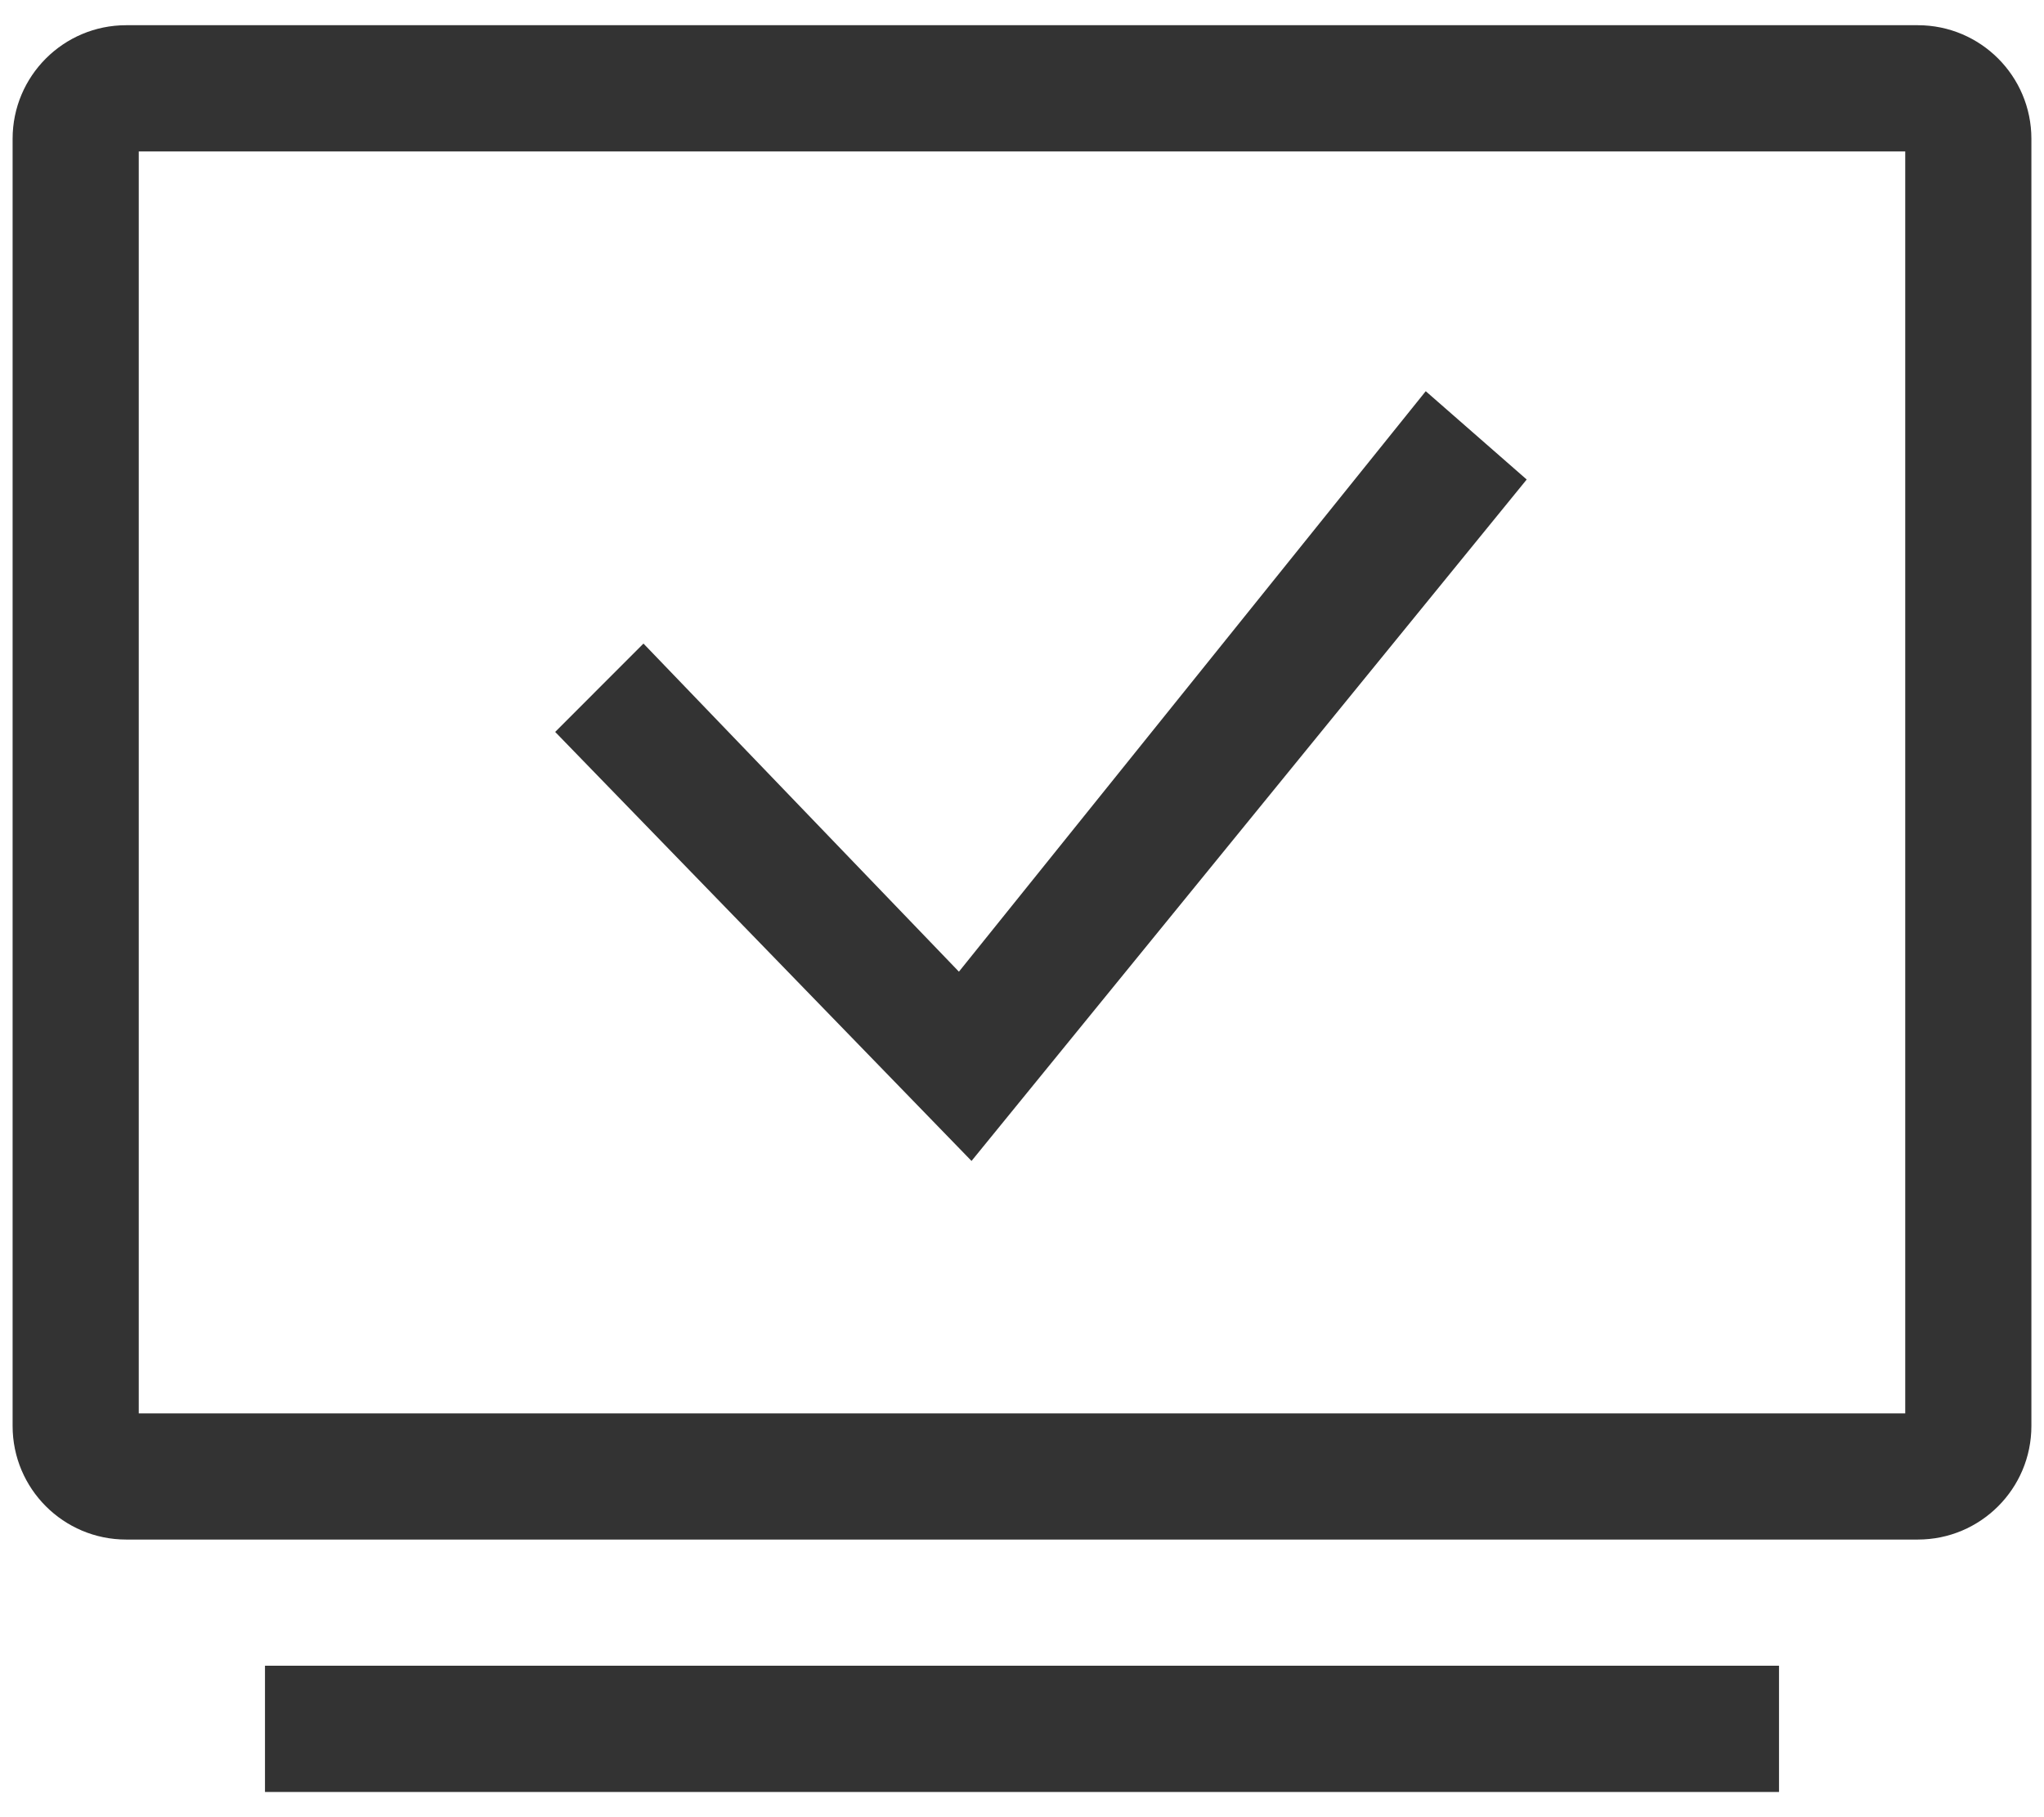
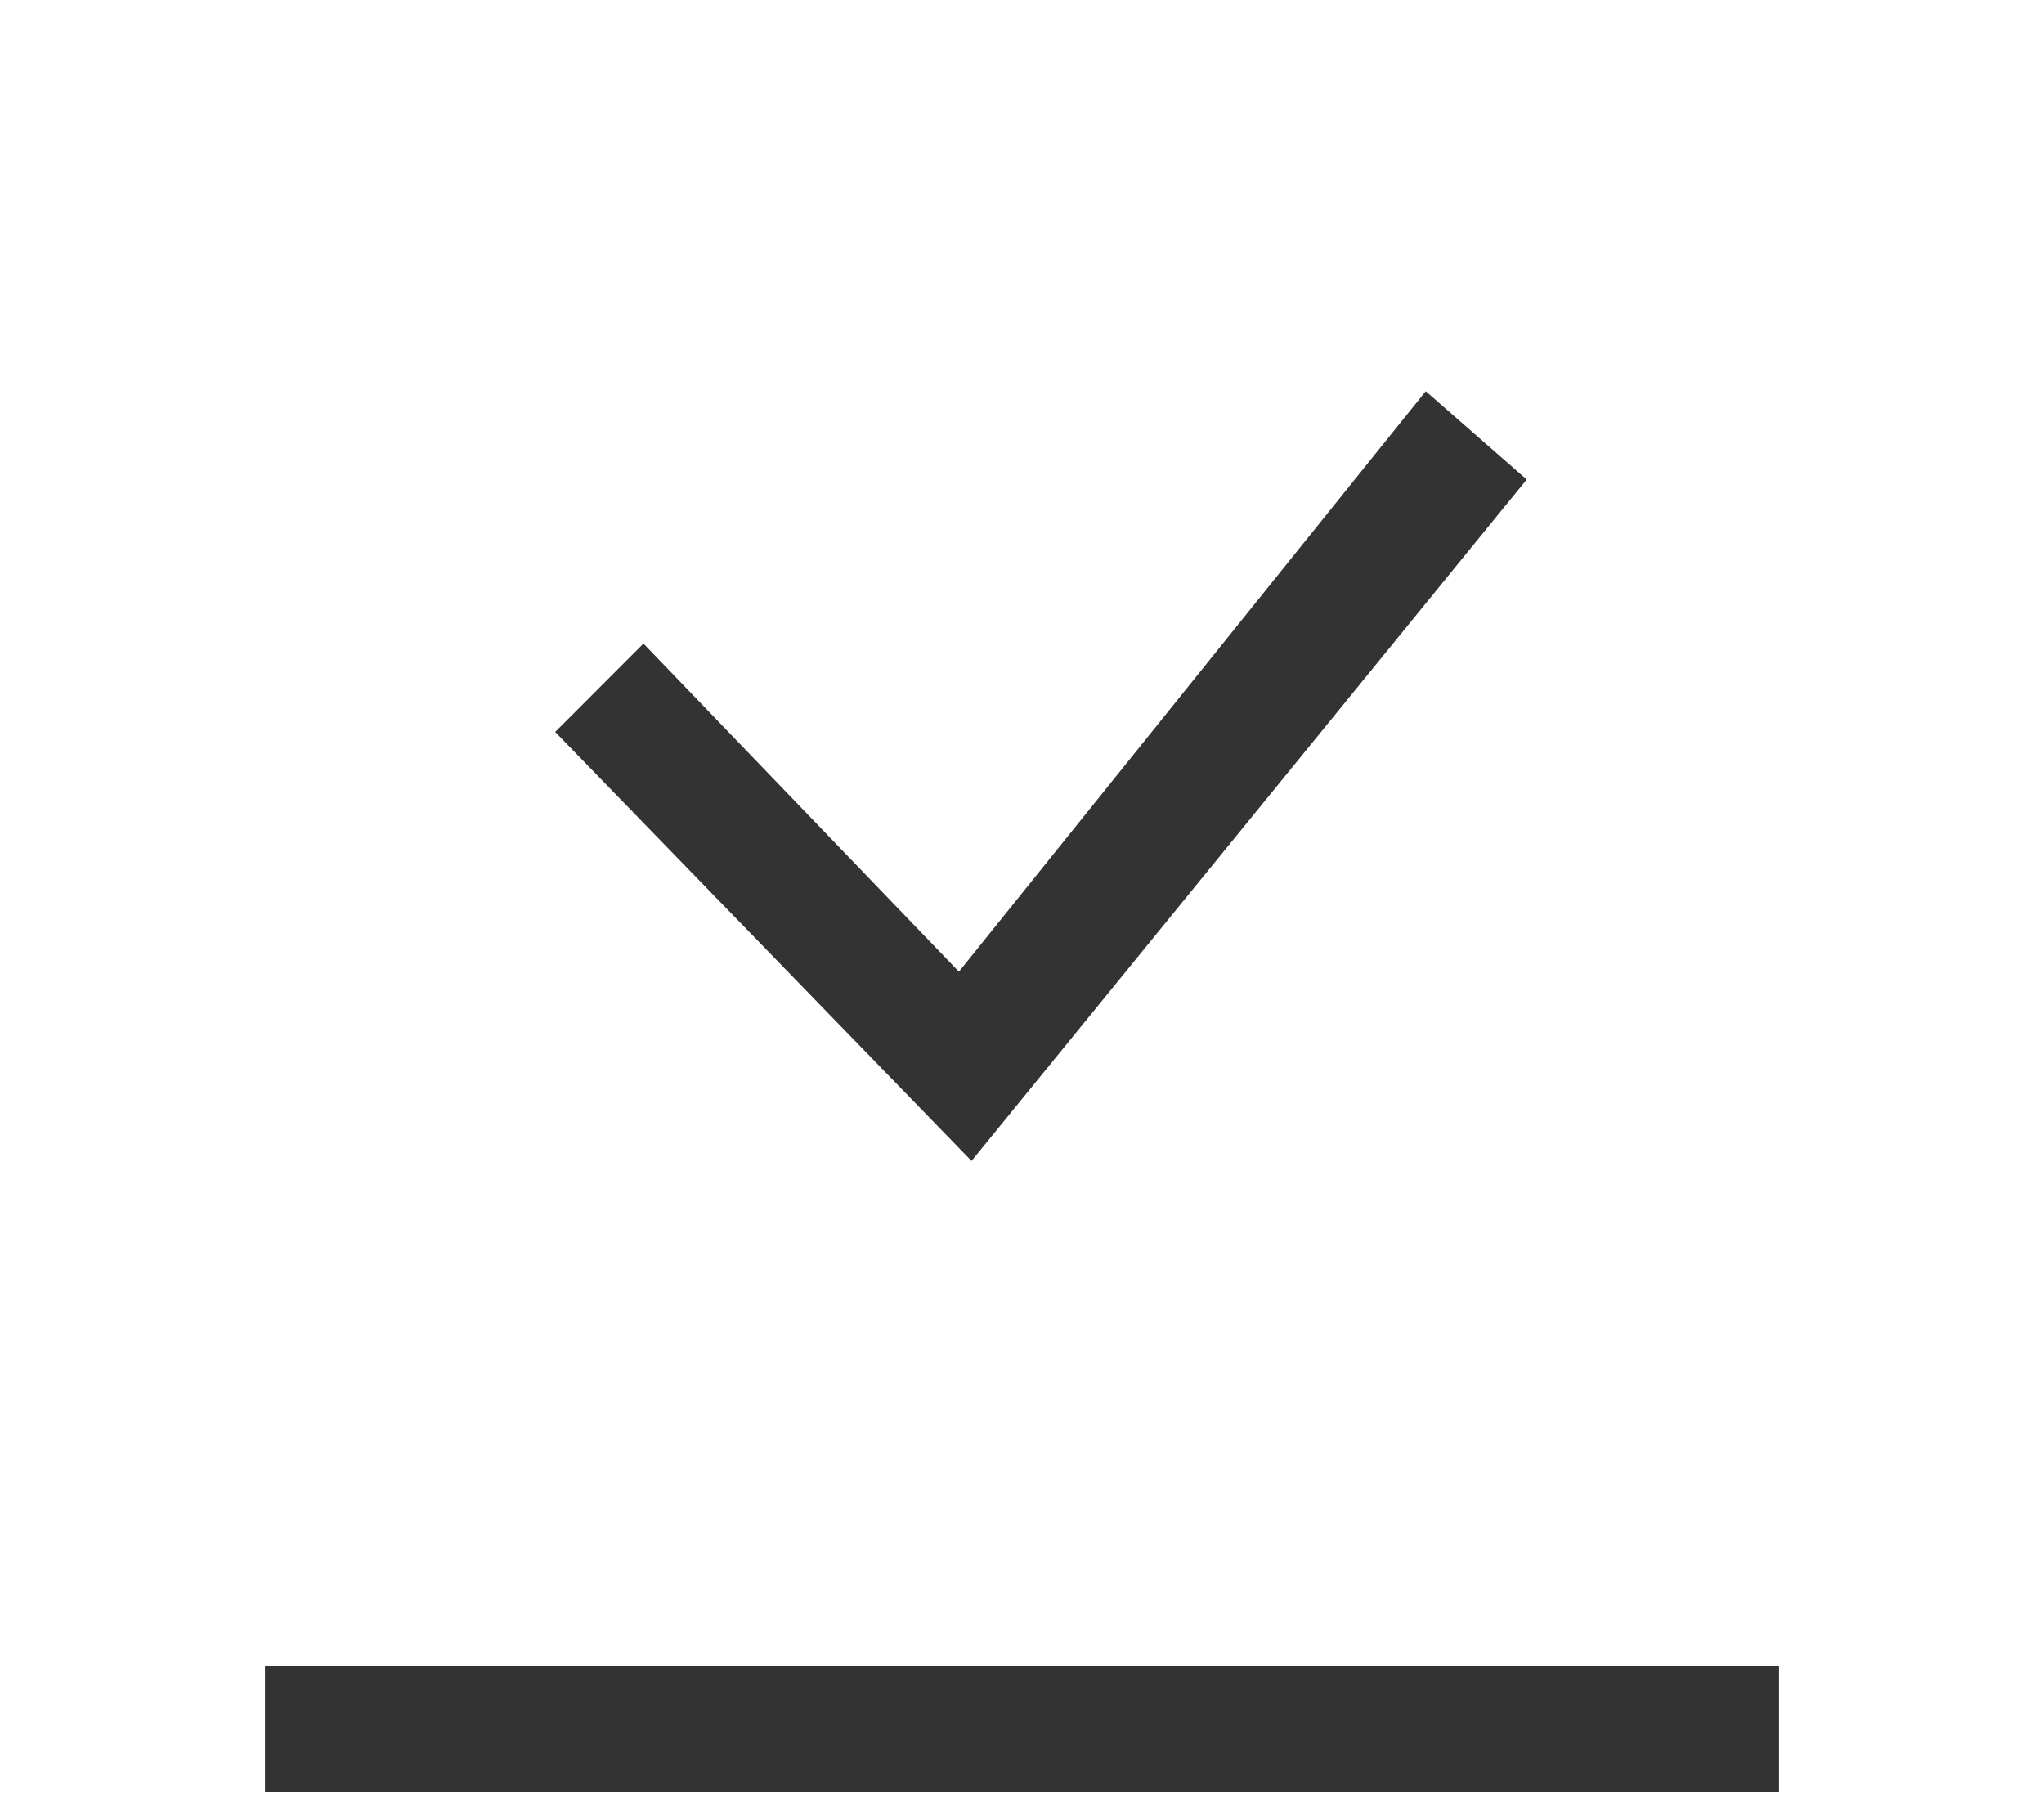
<svg xmlns="http://www.w3.org/2000/svg" width="36px" height="32px" viewBox="0 0 36 32" version="1.1">
  <title>线上</title>
  <desc>Created with Sketch.</desc>
  <g id="页面-1" stroke="none" stroke-width="1" fill="none" fill-rule="evenodd">
    <g id="index8" transform="translate(-1322, -2134)" fill-rule="nonzero">
      <g id="技术与服务备份" transform="translate(-1, 1710)">
        <g id="编组-28" transform="translate(1113, 397)">
          <g id="线上" transform="translate(208, 23)">
            <rect id="矩形" fill="#000000" opacity="0" x="0" y="0" width="40" height="40" />
            <path d="M6.667,33.333 L33.333,33.333 L33.333,35.556 L6.667,35.556 L6.667,33.333 Z M18.889,21.111 L13.333,15.333 L11.778,16.889 L19.111,24.444 L28.889,12.444 L27.111,10.889 L18.889,21.111 Z" id="形状" fill="#333333" />
-             <path d="M2.222,6.444 L2.222,29.111 C2.222,30.216 3.118,31.111 4.222,31.111 L35.778,31.111 C36.882,31.111 37.778,30.216 37.778,29.111 L37.778,6.444 C37.778,5.34 36.882,4.444 35.778,4.444 L4.222,4.444 C3.118,4.444 2.222,5.34 2.222,6.444 Z M35.556,28.889 L4.444,28.889 L4.444,6.667 L35.556,6.667 L35.556,28.889 L35.556,28.889 Z" id="形状" fill="#333333" />
          </g>
        </g>
      </g>
    </g>
  </g>
</svg>